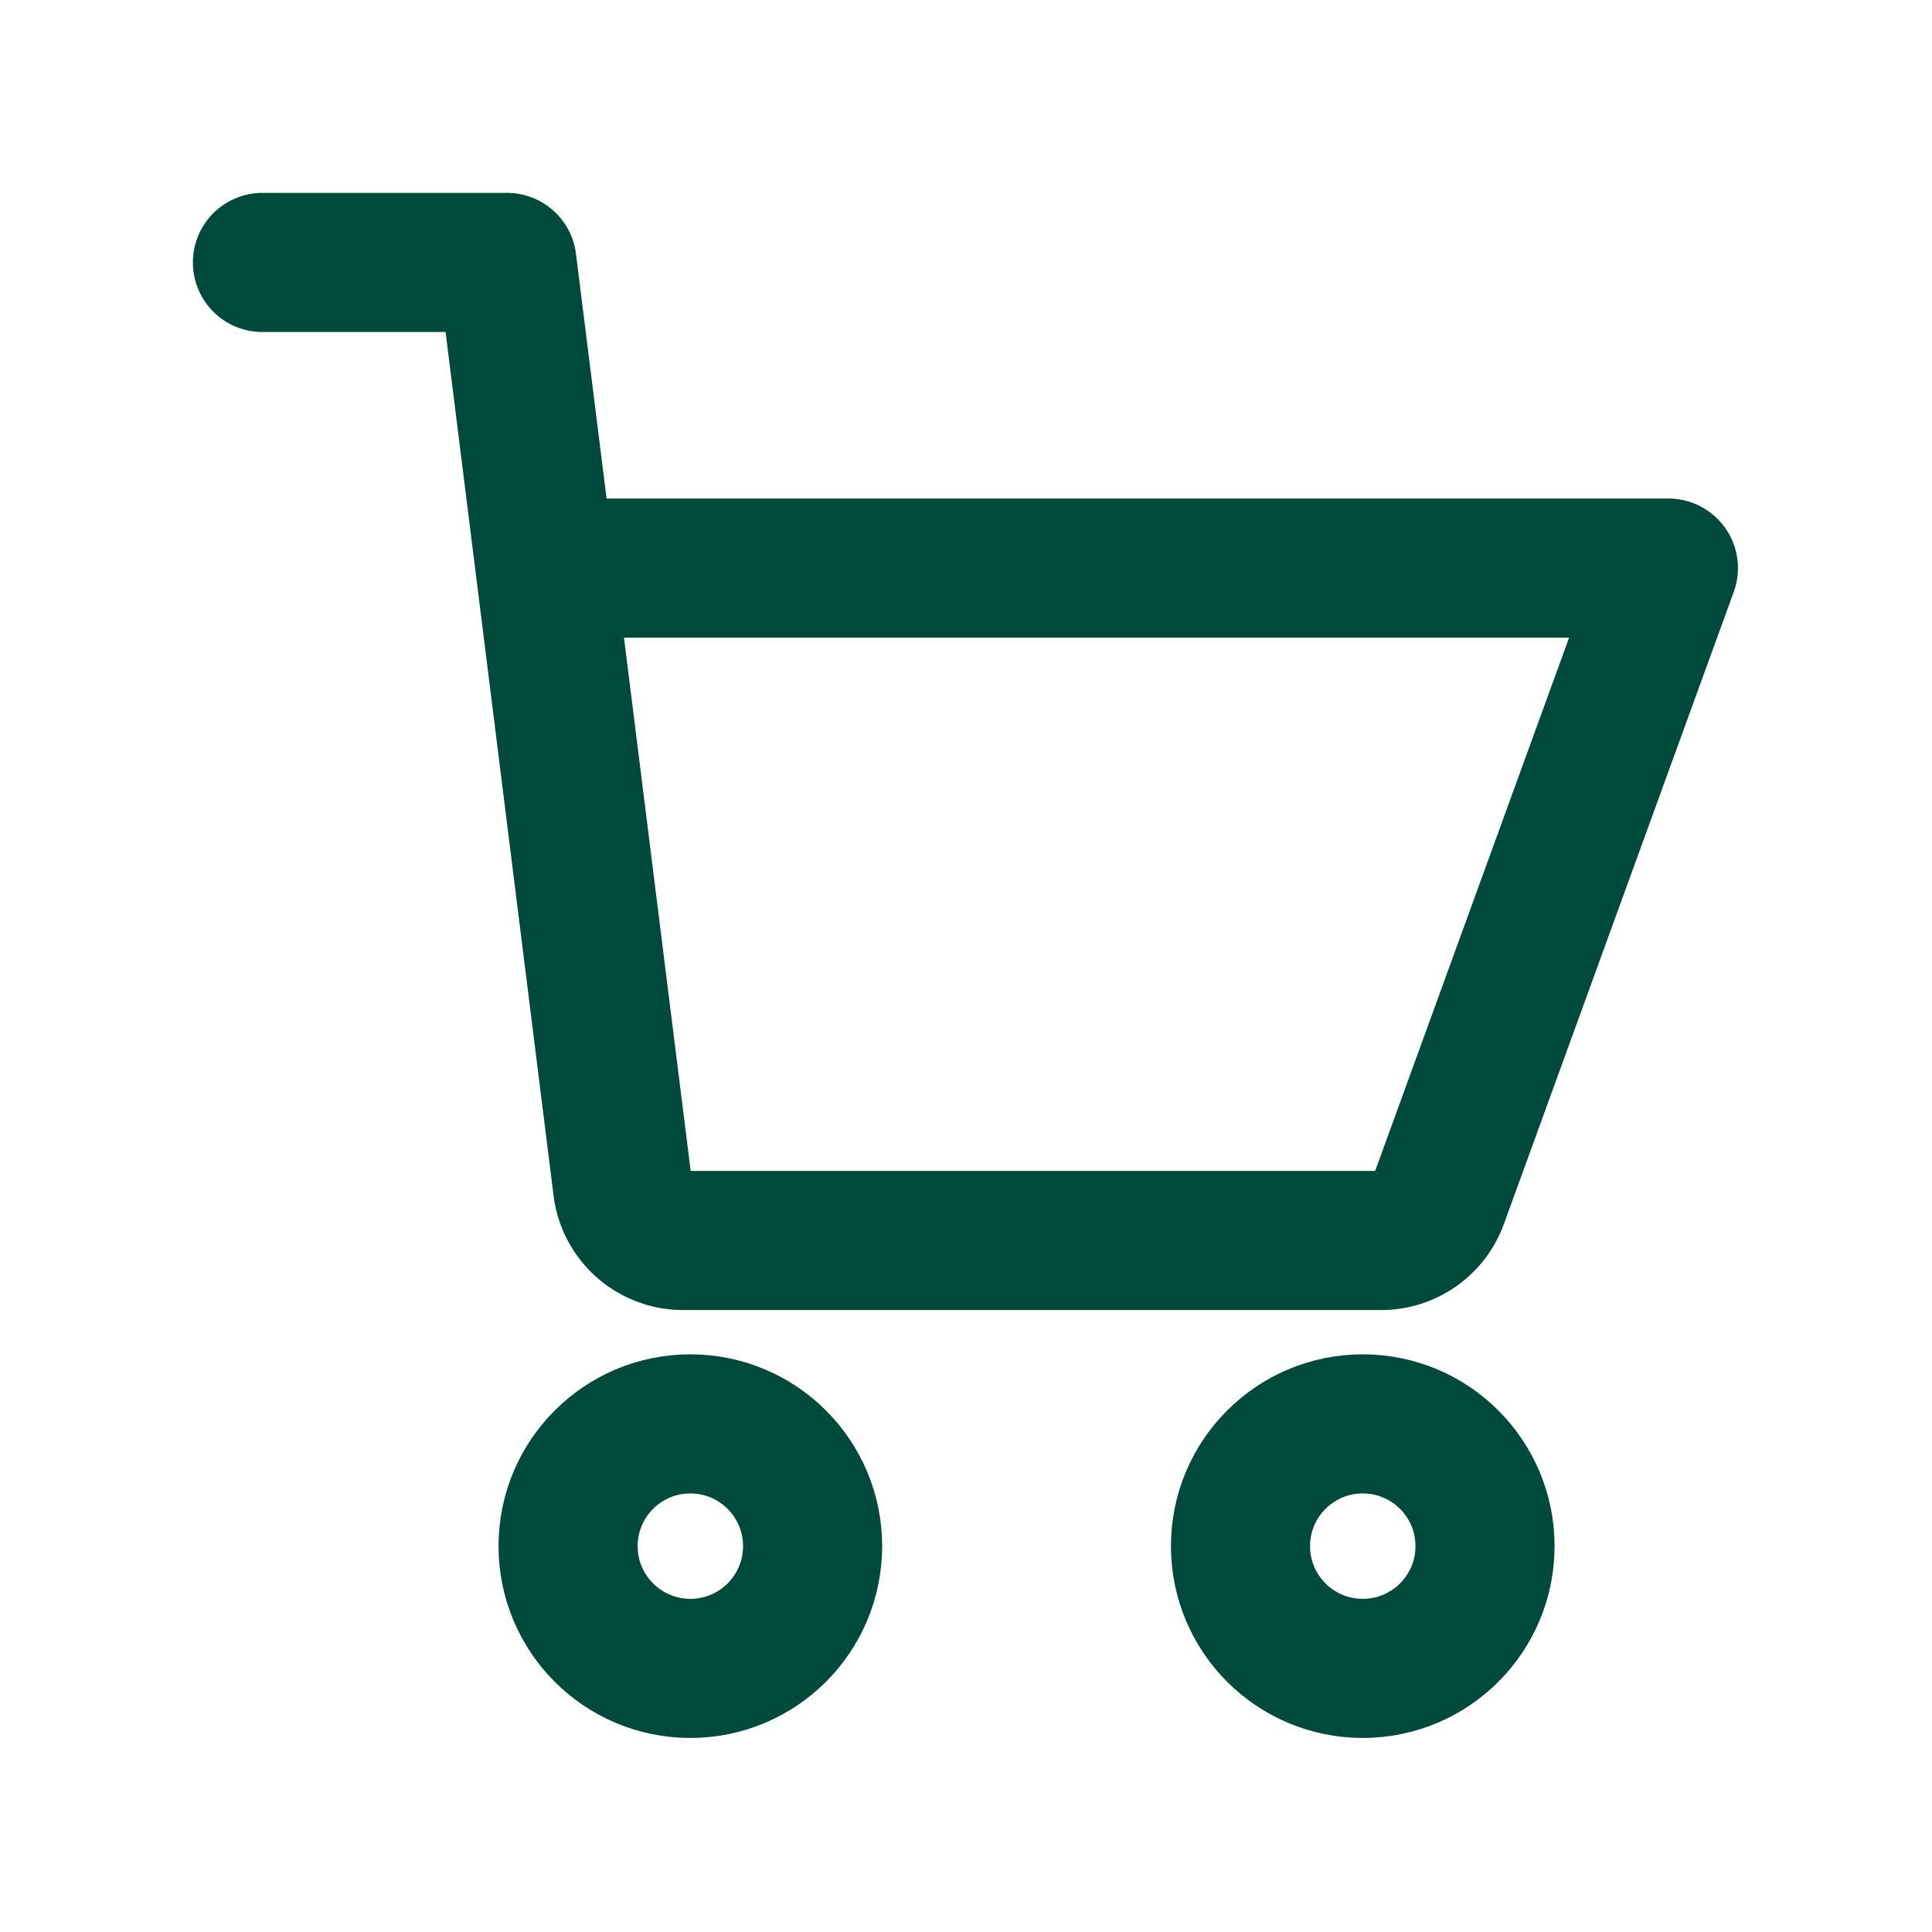
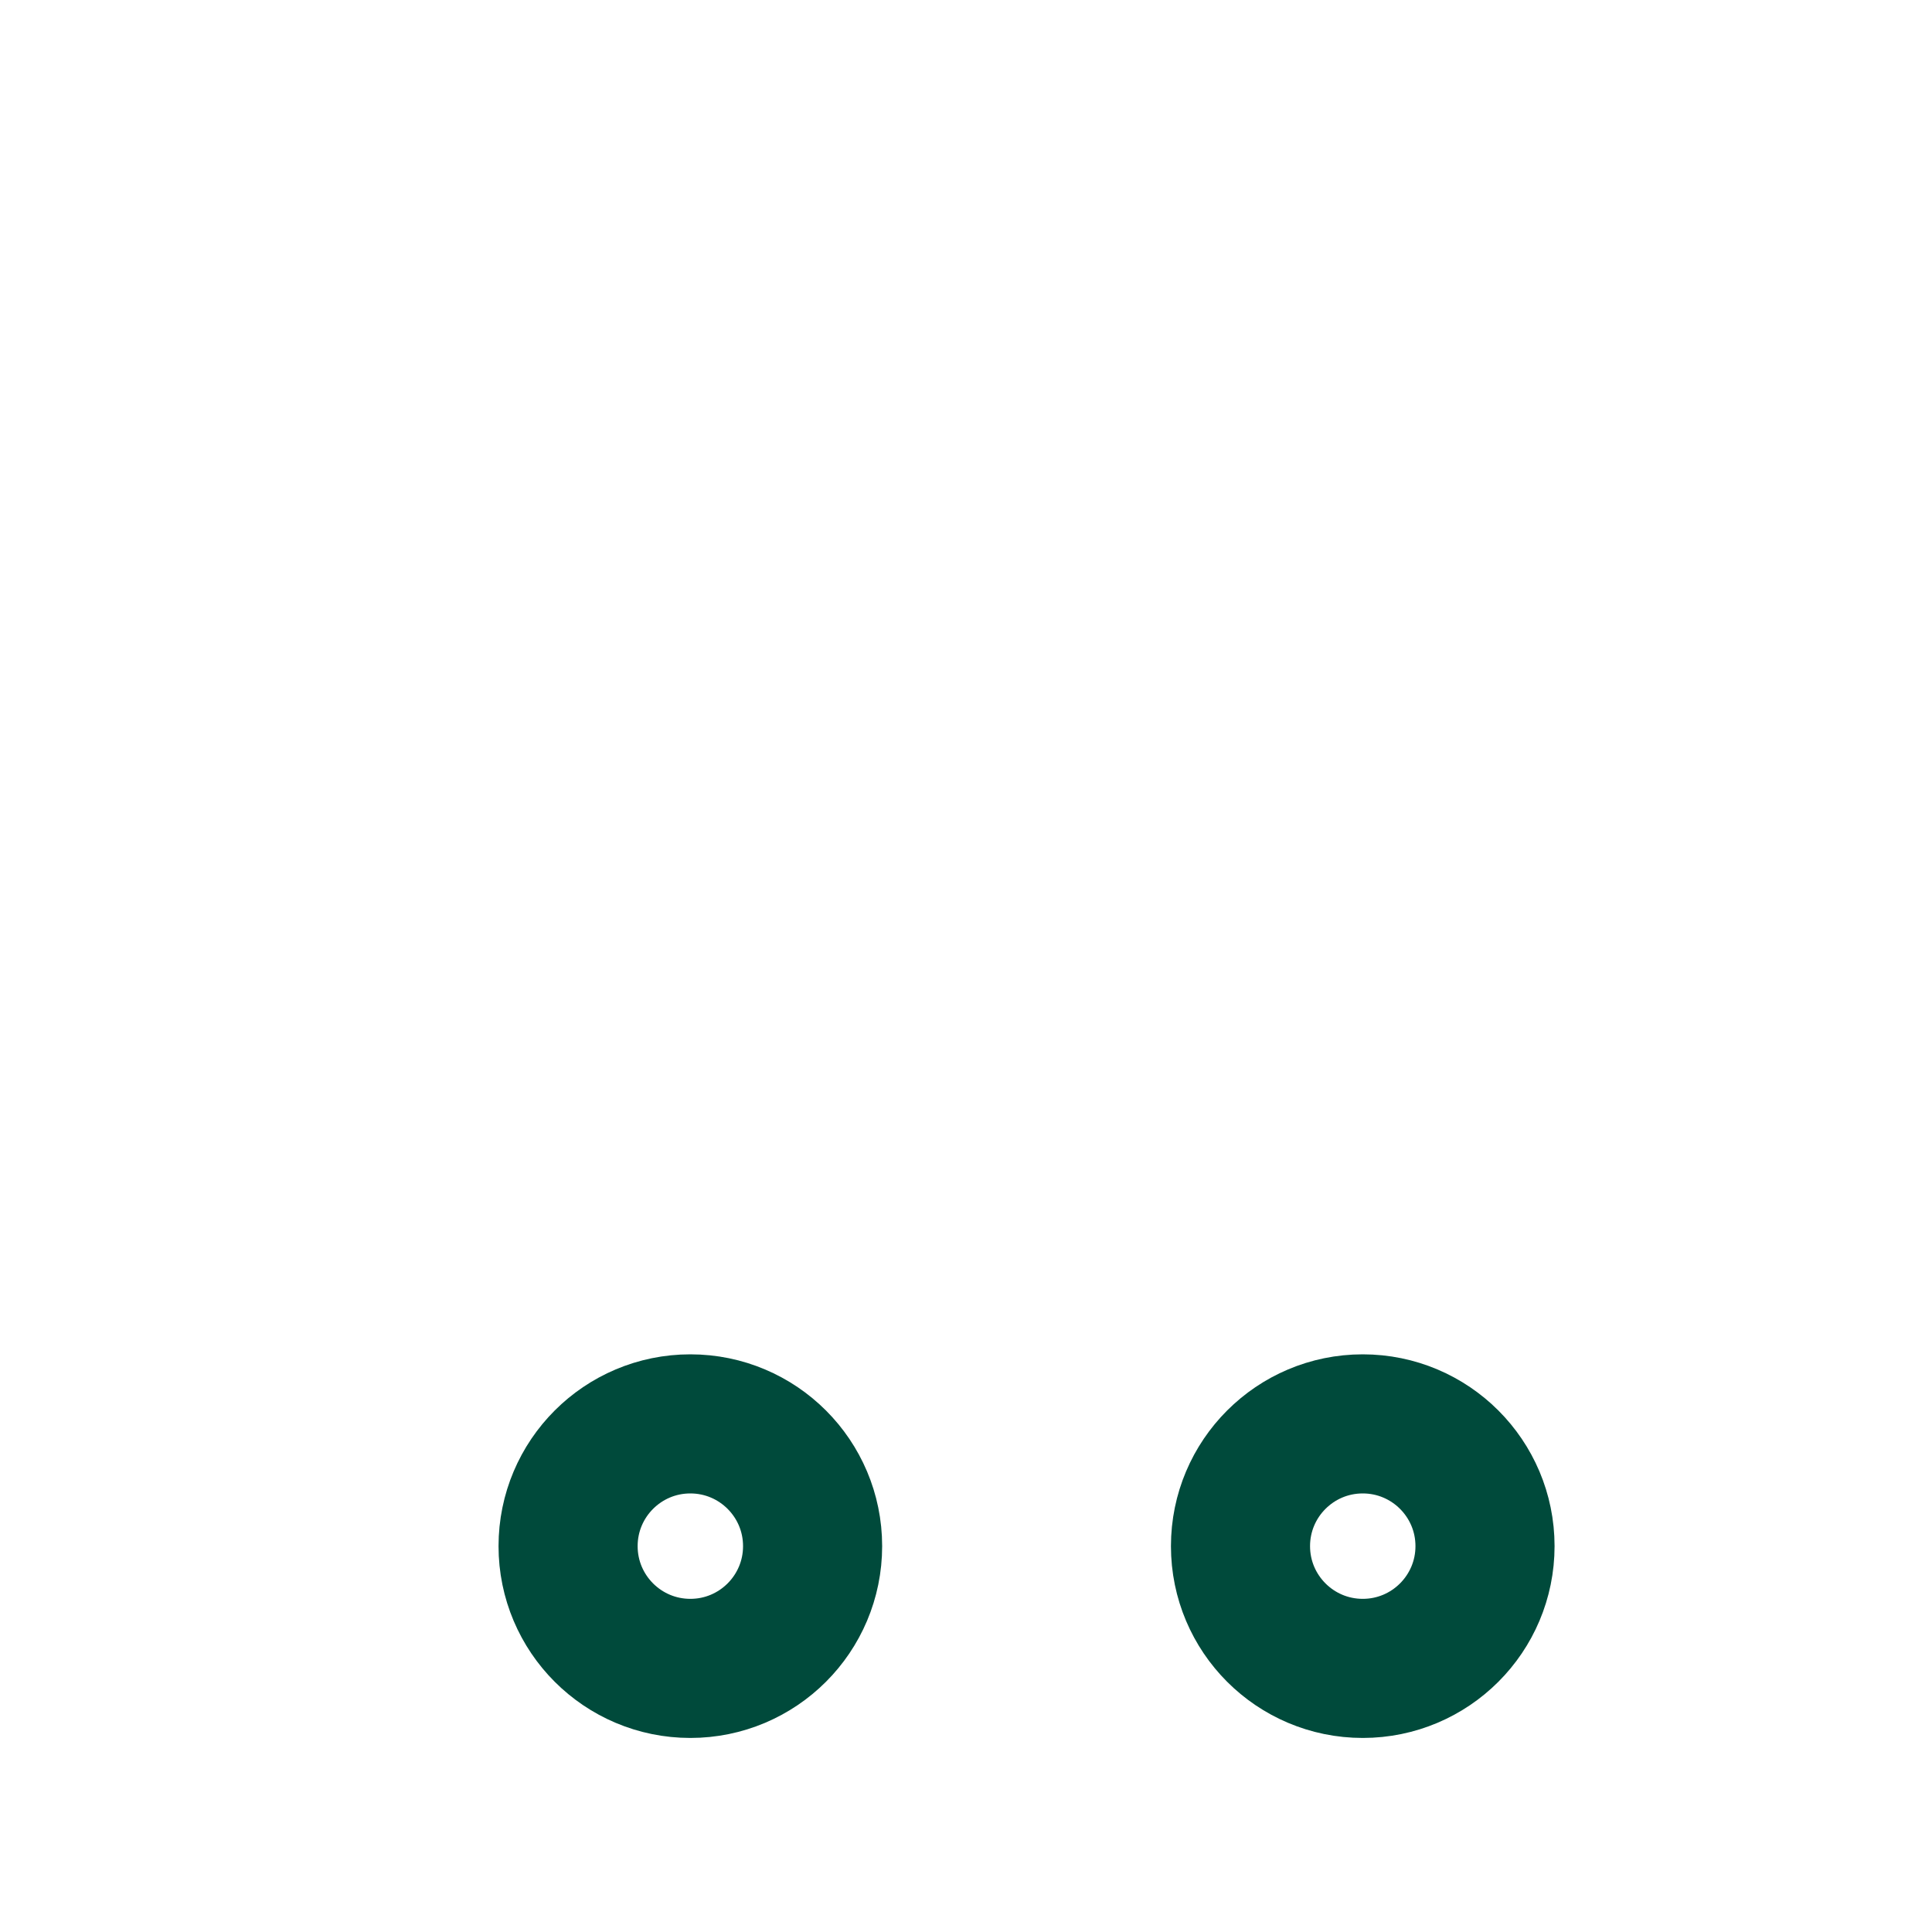
<svg xmlns="http://www.w3.org/2000/svg" width="25" height="25" viewBox="0 0 25 25">
  <defs>
    <clipPath id="clip-path">
      <rect id="Rectangle_272" data-name="Rectangle 272" width="25" height="25" transform="translate(-3 -3)" fill="none" stroke="#004a3b" stroke-width="1.8" />
    </clipPath>
  </defs>
  <g id="Group_322" data-name="Group 322" transform="translate(3 3)">
    <g id="Group_321" data-name="Group 321" clip-path="url(#clip-path)">
-       <path id="Path_40" data-name="Path 40" d="M4.455,4.455H18.693l-2.975,8.181a.79.79,0,0,1-.743.52H5.945a.79.79,0,0,1-.785-.693L3.664.5H.5" transform="translate(-0.104 -0.104)" fill="none" stroke="#004a3b" stroke-linecap="round" stroke-linejoin="round" stroke-width="1.8" />
      <circle id="Ellipse_75" data-name="Ellipse 75" cx="1.582" cy="1.582" r="1.582" transform="translate(13.052 15.425)" fill="none" stroke="#004a3b" stroke-linecap="round" stroke-linejoin="round" stroke-width="1.8" />
      <circle id="Ellipse_76" data-name="Ellipse 76" cx="1.582" cy="1.582" r="1.582" transform="translate(4.351 15.425)" fill="none" stroke="#004a3b" stroke-linecap="round" stroke-linejoin="round" stroke-width="1.8" />
    </g>
  </g>
</svg>